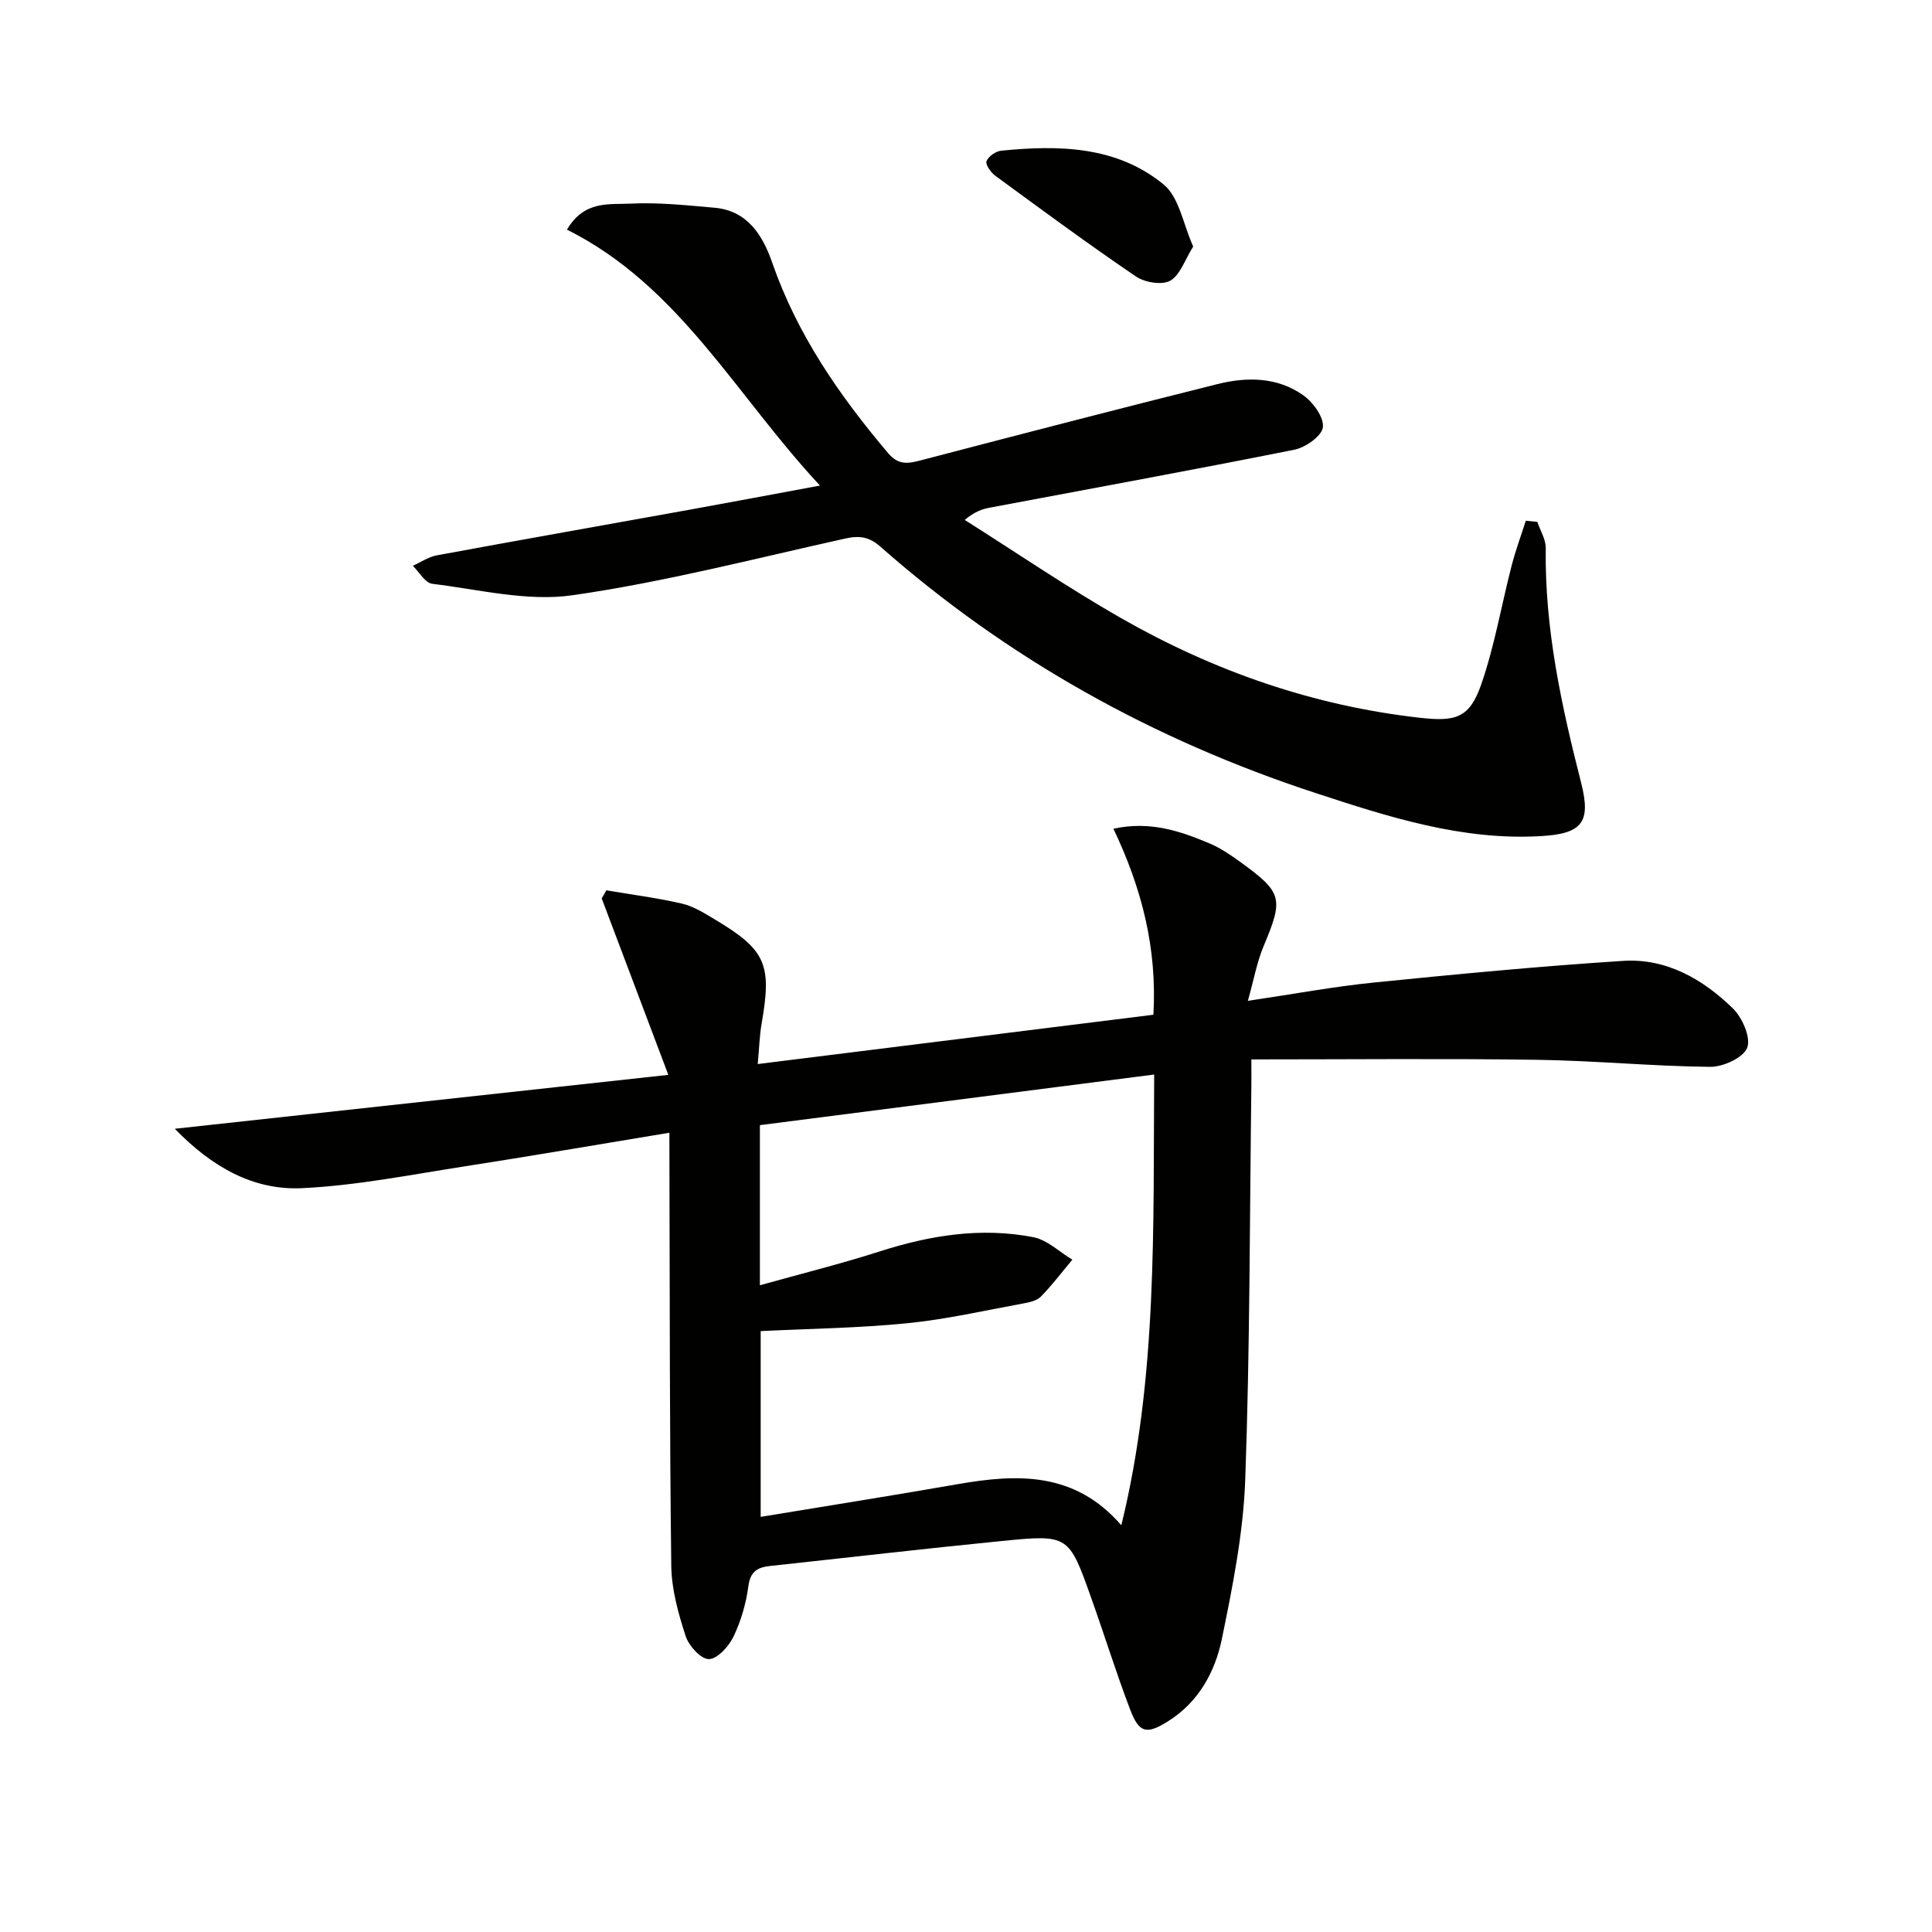
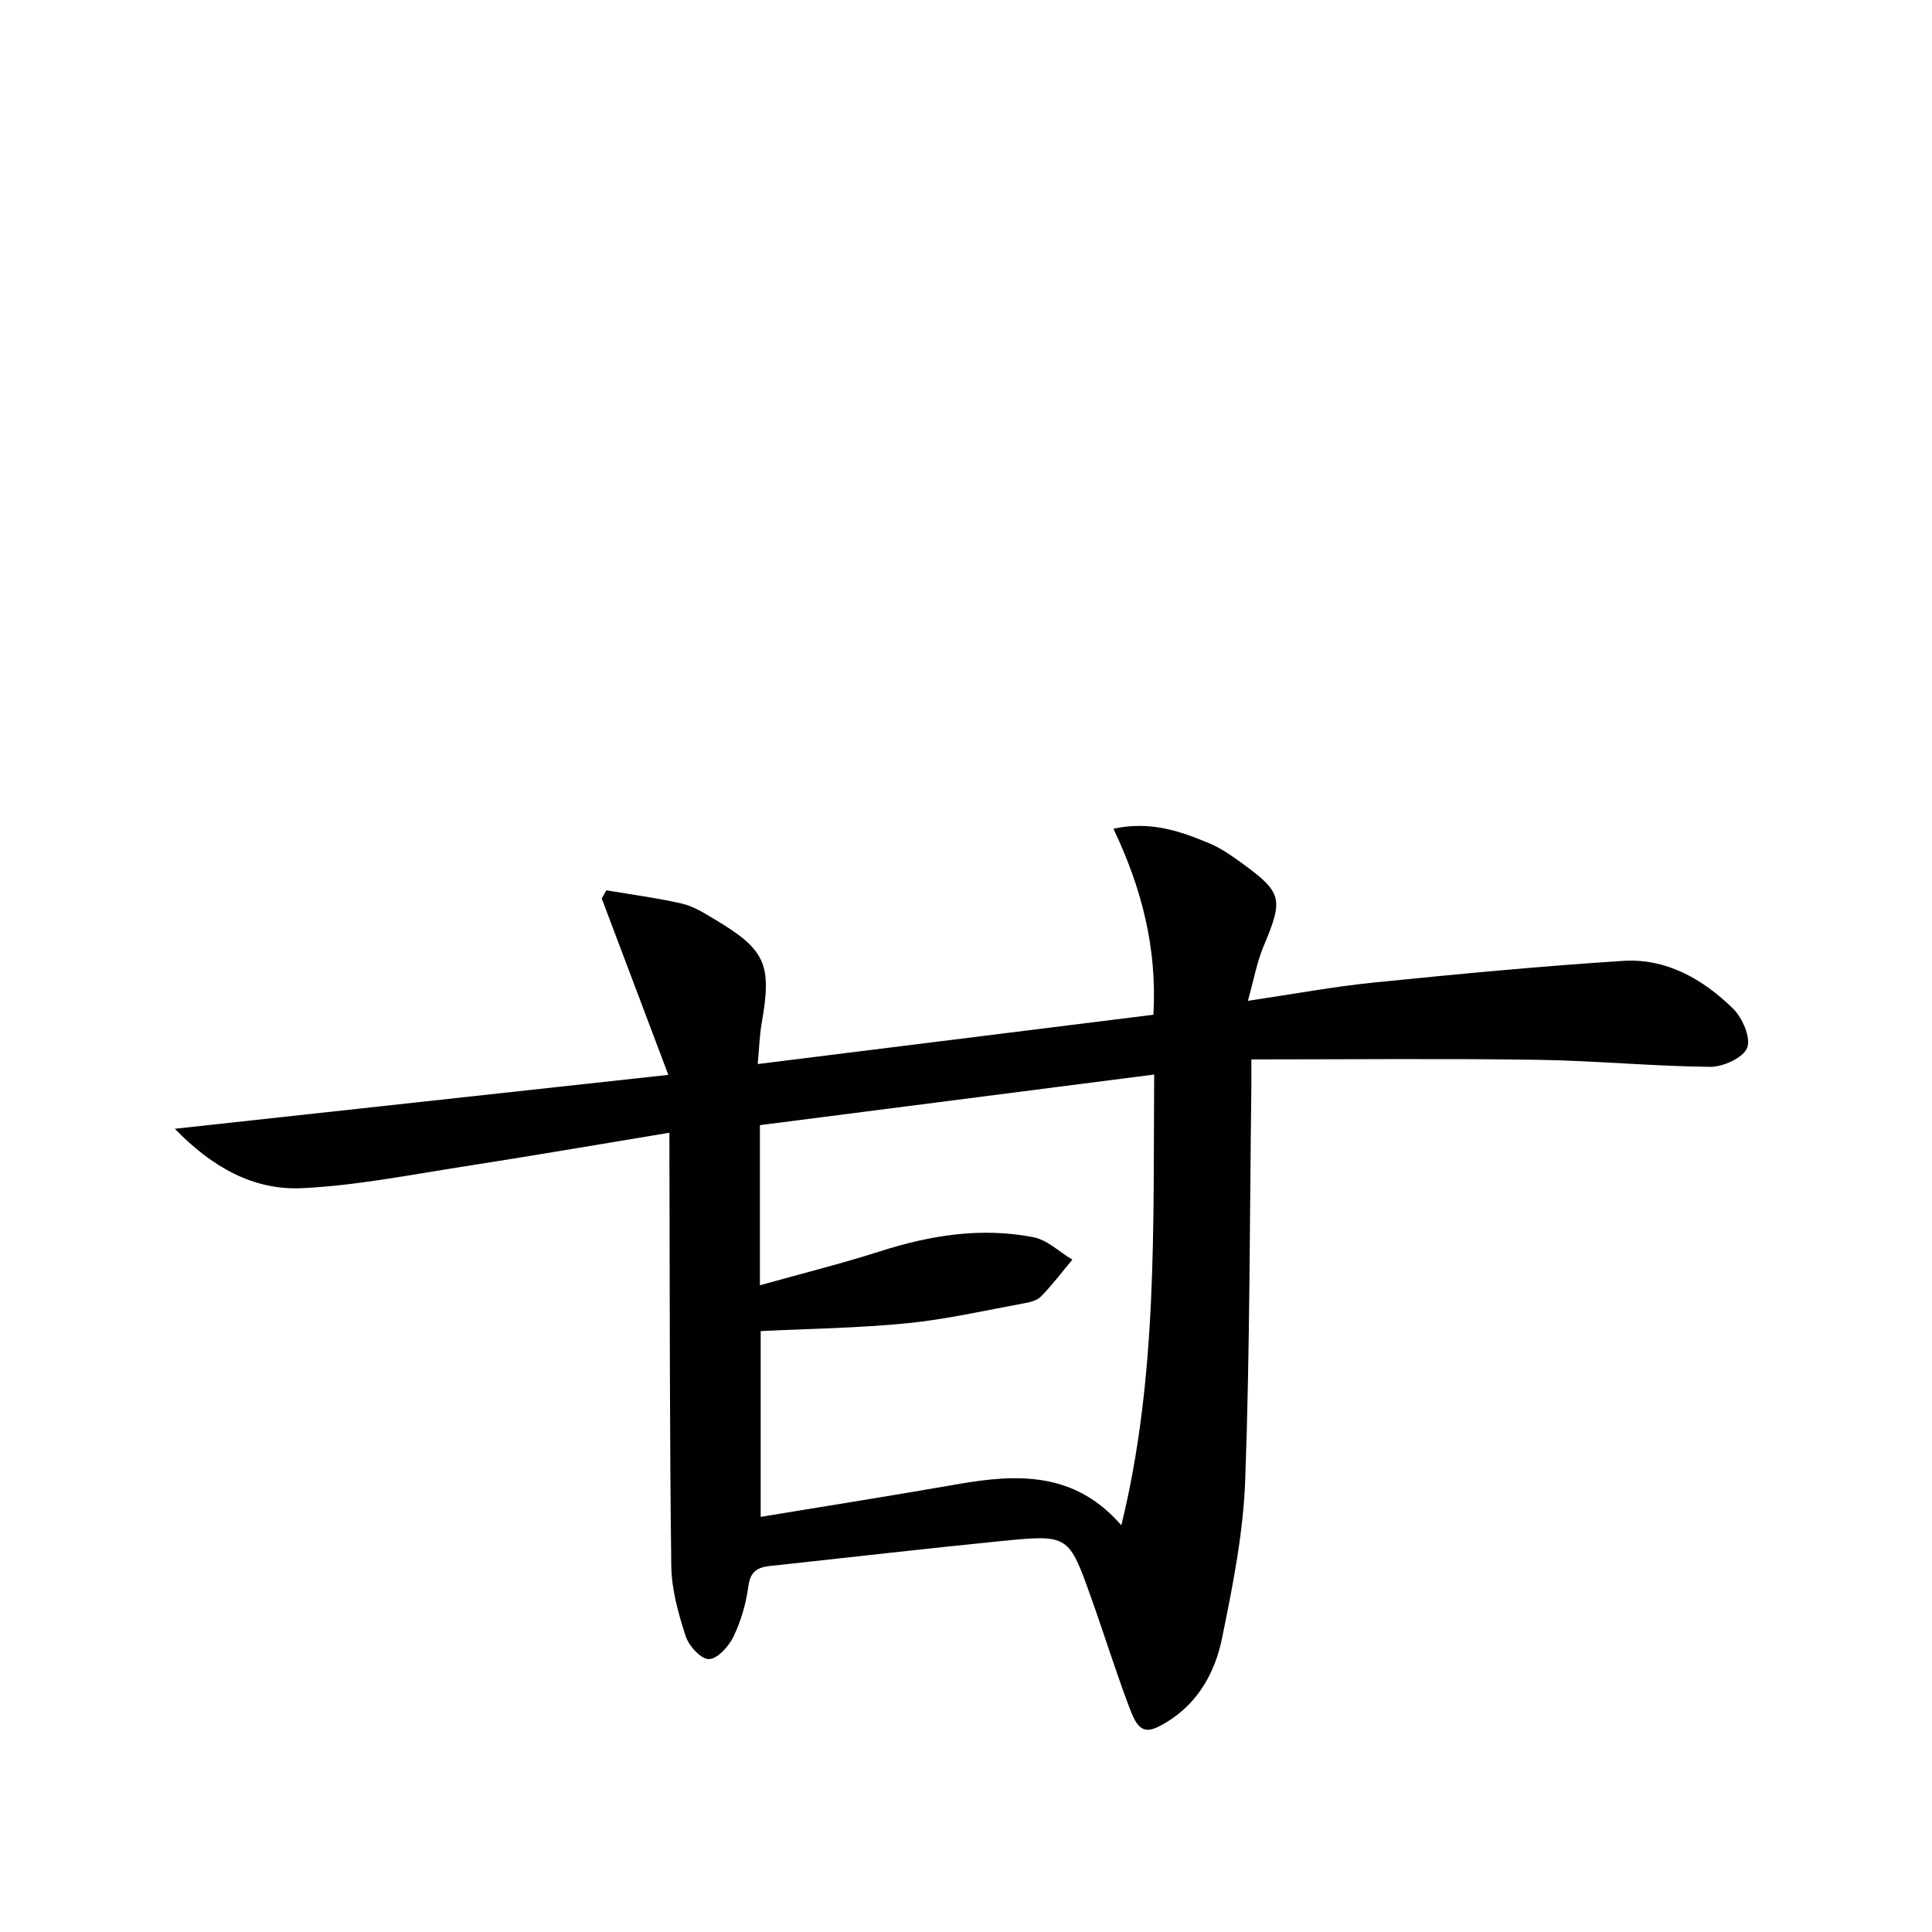
<svg xmlns="http://www.w3.org/2000/svg" enable-background="new 0 0 400 400" viewBox="0 0 400 400">
  <path d="m138.59 234.52c-14.74 2.43-28.63 4.83-42.56 6.99-11.15 1.73-22.31 3.96-33.53 4.49-10.12.47-18.67-4.43-26.31-12.3 34.13-3.73 67.28-7.35 102.18-11.16-5.01-13.28-9.4-24.91-13.79-36.53.32-.56.64-1.12.96-1.68 5.24.89 10.53 1.57 15.69 2.76 2.36.55 4.58 1.96 6.71 3.23 10.65 6.36 11.9 9.3 9.74 21.64-.42 2.41-.48 4.89-.8 8.34 27.68-3.45 54.72-6.82 81.92-10.21.78-13.73-2.37-26.11-8.28-38.51 7.63-1.66 13.81.49 19.88 3.03 2.27.95 4.38 2.4 6.39 3.85 8.78 6.36 8.97 7.55 4.81 17.48-1.37 3.26-1.99 6.83-3.24 11.27 9.49-1.4 17.76-2.95 26.11-3.79 17.18-1.73 34.37-3.38 51.6-4.48 8.93-.57 16.49 3.78 22.7 9.84 1.96 1.91 3.77 6.05 2.97 8.14-.78 2.06-4.98 3.98-7.66 3.96-11.96-.12-23.91-1.29-35.87-1.46-19.46-.28-38.94-.08-59.13-.08 0 2.45.02 4.04 0 5.64-.35 27.14-.29 54.3-1.27 81.42-.4 11.02-2.6 22.05-4.83 32.9-1.41 6.87-4.85 13.14-11.19 17.1-4.43 2.77-5.96 2.42-7.83-2.52-2.89-7.6-5.3-15.37-8.03-23.03-4.64-13.05-4.69-13.17-18.44-11.81-16.03 1.59-32.04 3.45-48.07 5.18-2.58.28-4.08 1.13-4.48 4.18-.47 3.57-1.52 7.2-3.08 10.45-.97 2.02-3.34 4.64-5.1 4.65-1.65.02-4.17-2.77-4.82-4.8-1.51-4.68-2.9-9.64-2.96-14.51-.35-27.66-.3-55.33-.38-82.99-.01-1.96-.01-3.93-.01-6.68zm93.57 81.27c7.5-30.61 6.58-61.57 6.8-93.32-27.72 3.56-54.65 7.02-81.63 10.48v33.15c8.62-2.41 16.79-4.44 24.78-7 10.44-3.35 21.02-5.06 31.84-2.95 2.88.56 5.39 3.05 8.07 4.65-2.15 2.57-4.18 5.26-6.52 7.65-.84.86-2.39 1.19-3.67 1.42-7.97 1.46-15.92 3.29-23.97 4.09-10.04 1-20.17 1.13-30.37 1.63v38.46c13.94-2.3 27.36-4.42 40.74-6.76 12.4-2.17 24.27-2.64 33.93 8.5z" fill="#010100" />
-   <path d="m318.29 108.05c.61 1.81 1.76 3.62 1.74 5.42-.24 16.62 3.25 32.64 7.33 48.61 2.1 8.23.16 10.54-8.35 11.03-16.31.95-31.53-3.97-46.69-8.94-33.43-10.96-63.63-27.71-90.08-51.02-2.29-2.01-4.32-2.3-7.2-1.66-18.79 4.16-37.5 9.02-56.5 11.75-9.39 1.35-19.38-1.2-29.05-2.37-1.47-.18-2.68-2.43-4.02-3.73 1.65-.74 3.23-1.84 4.96-2.16 17.47-3.23 34.97-6.31 52.45-9.47 8.48-1.53 16.95-3.14 26.89-4.98-17.41-18.65-29.1-41.35-52.39-52.99 3.6-6.11 8.8-5.16 13.15-5.38 5.78-.29 11.62.34 17.42.85 6.88.61 10 5.82 11.93 11.37 5.17 14.91 13.91 27.51 23.97 39.41 2.25 2.66 4.29 2.17 7.01 1.46 20.38-5.33 40.77-10.62 61.21-15.73 6.12-1.53 12.42-1.47 17.76 2.32 2.04 1.45 4.3 4.55 4.06 6.62-.21 1.8-3.59 4.19-5.91 4.65-20.99 4.2-42.05 8.03-63.08 12-1.56.29-3.07.8-5.17 2.53 10.75 6.8 21.28 13.99 32.31 20.3 19.23 10.99 39.83 18.19 61.97 20.67 7.41.83 10.26.05 12.68-6.96 2.75-7.94 4.16-16.34 6.27-24.51.81-3.15 1.95-6.22 2.94-9.33.8.07 1.59.16 2.39.24z" fill="#010100" />
-   <path d="m247.04 51.04c-1.75 2.79-2.71 5.93-4.77 7.08-1.71.96-5.26.36-7.09-.88-9.88-6.71-19.51-13.81-29.15-20.88-.91-.67-2.05-2.32-1.78-3 .4-.99 1.92-2.05 3.05-2.16 11.94-1.2 23.92-.96 33.61 6.99 3.24 2.65 4.05 8.25 6.13 12.85z" fill="#010100" />
+   <path d="m247.04 51.04z" fill="#010100" />
</svg>